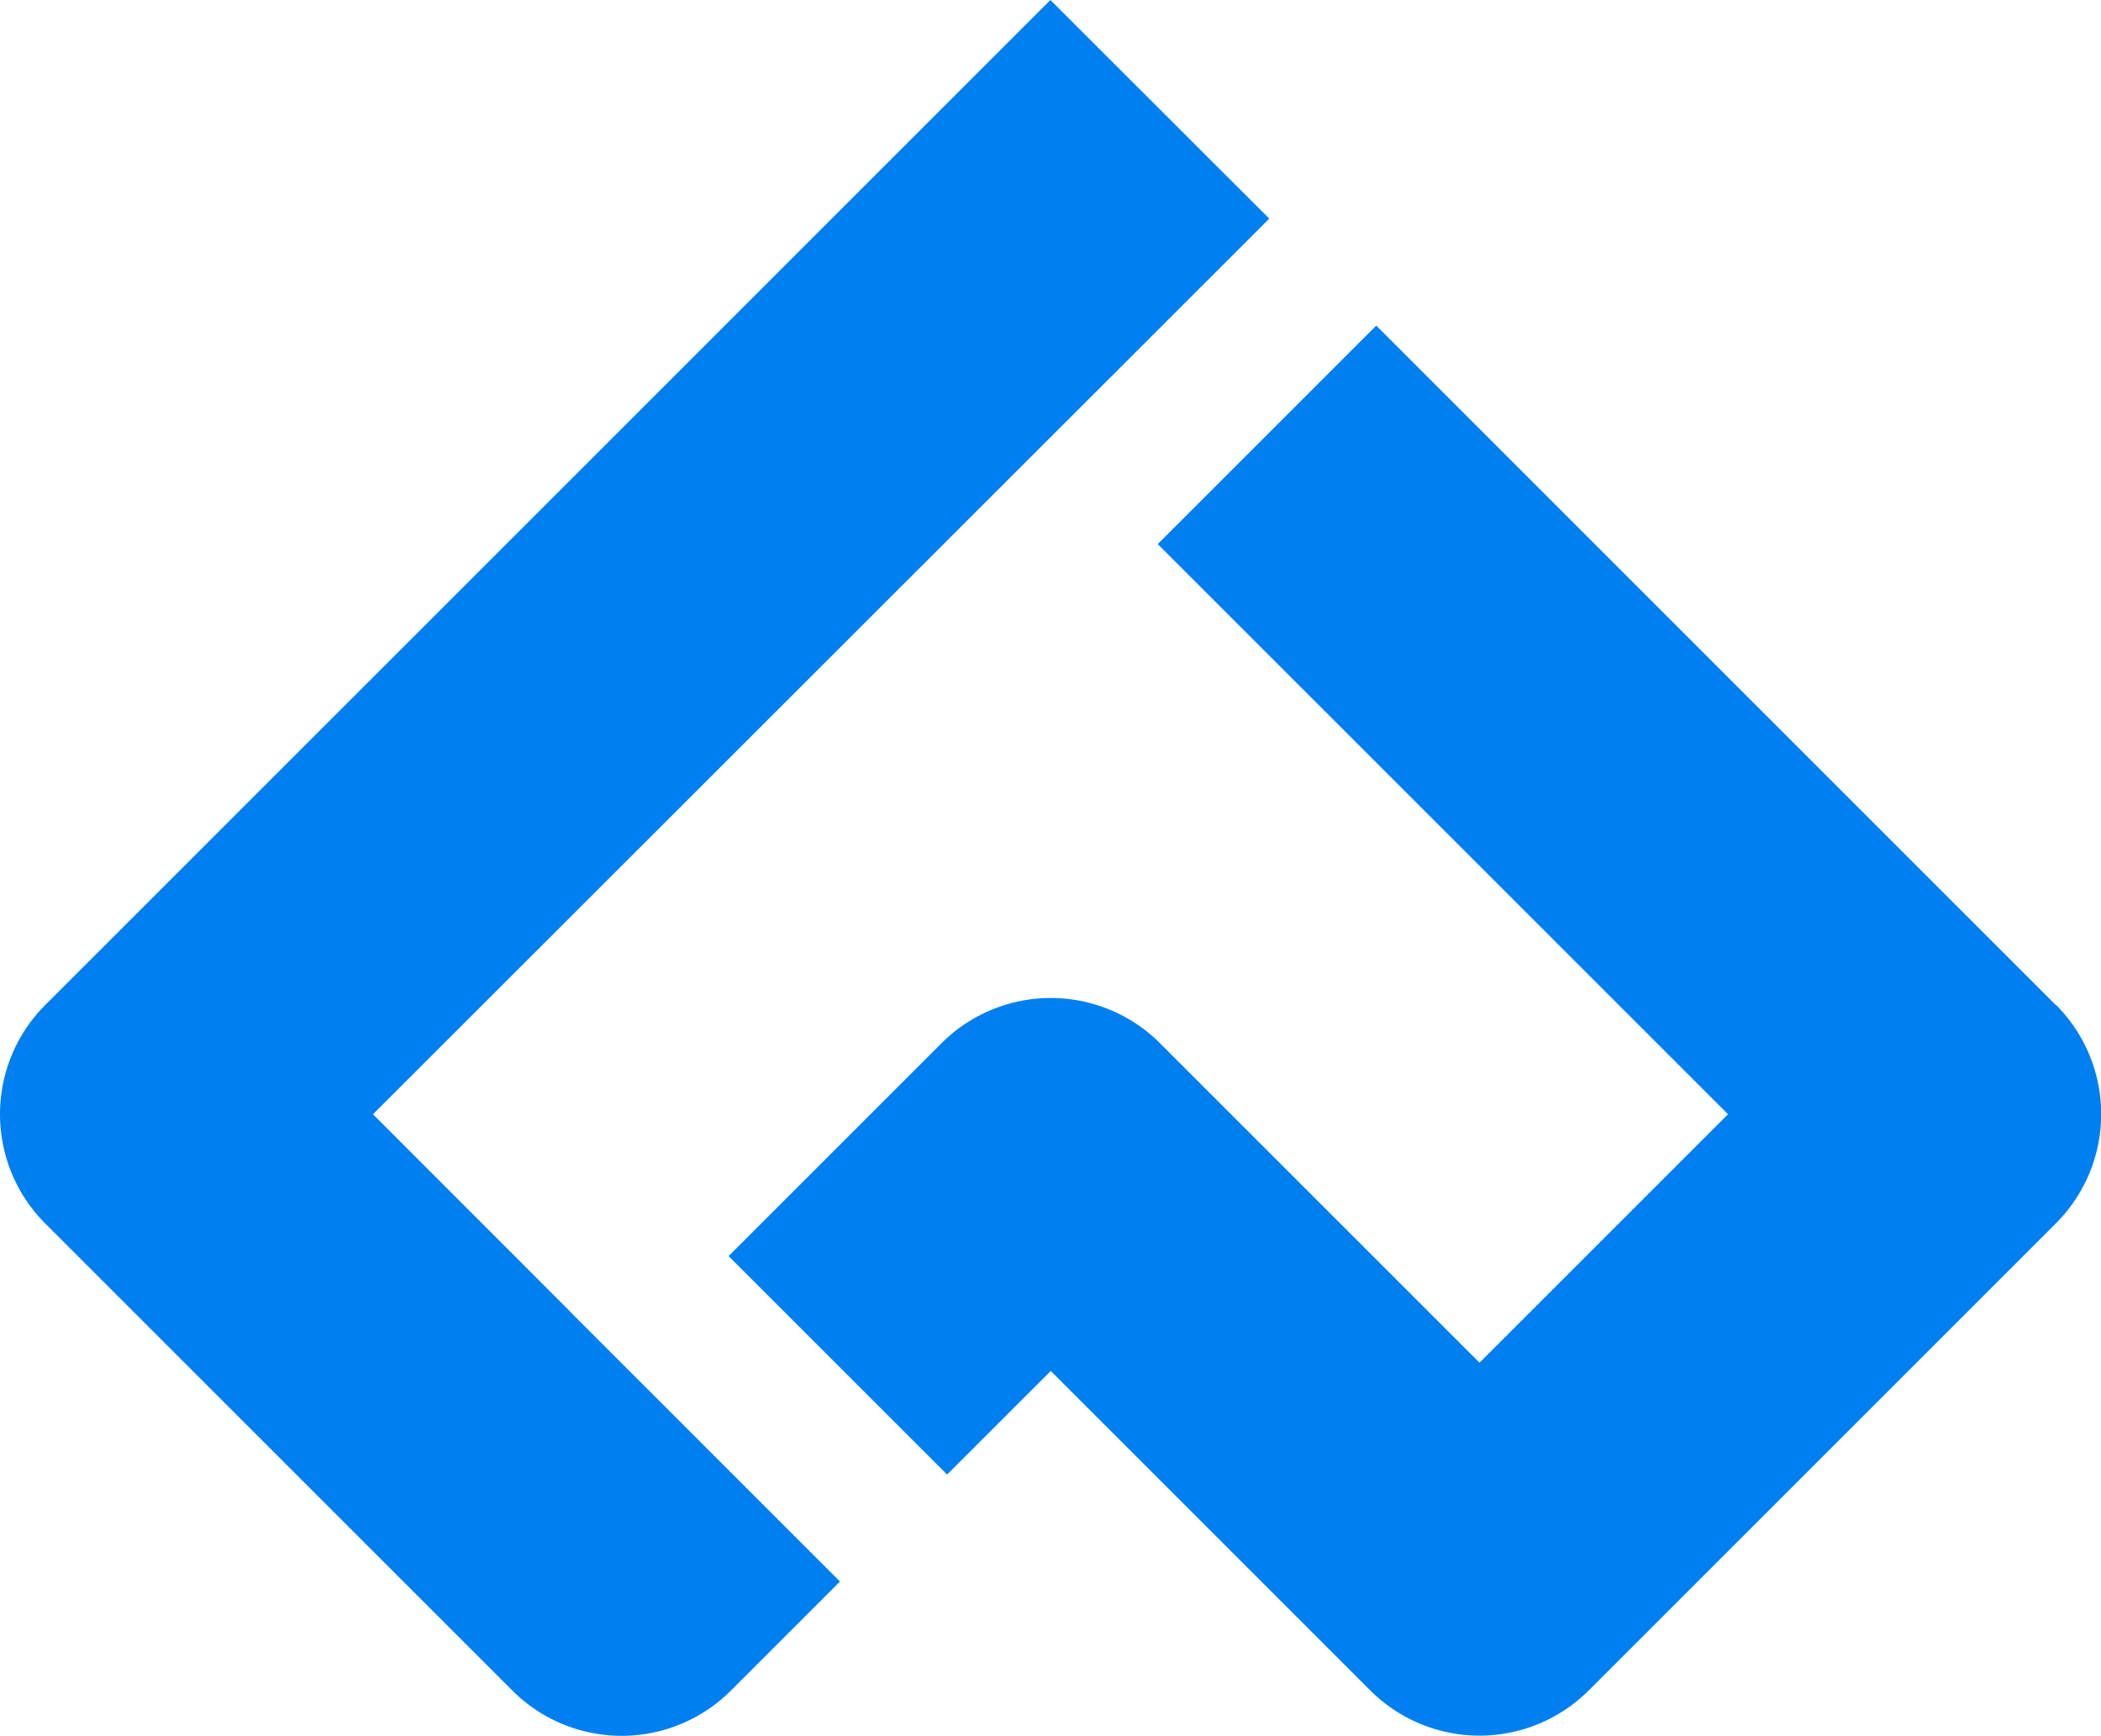
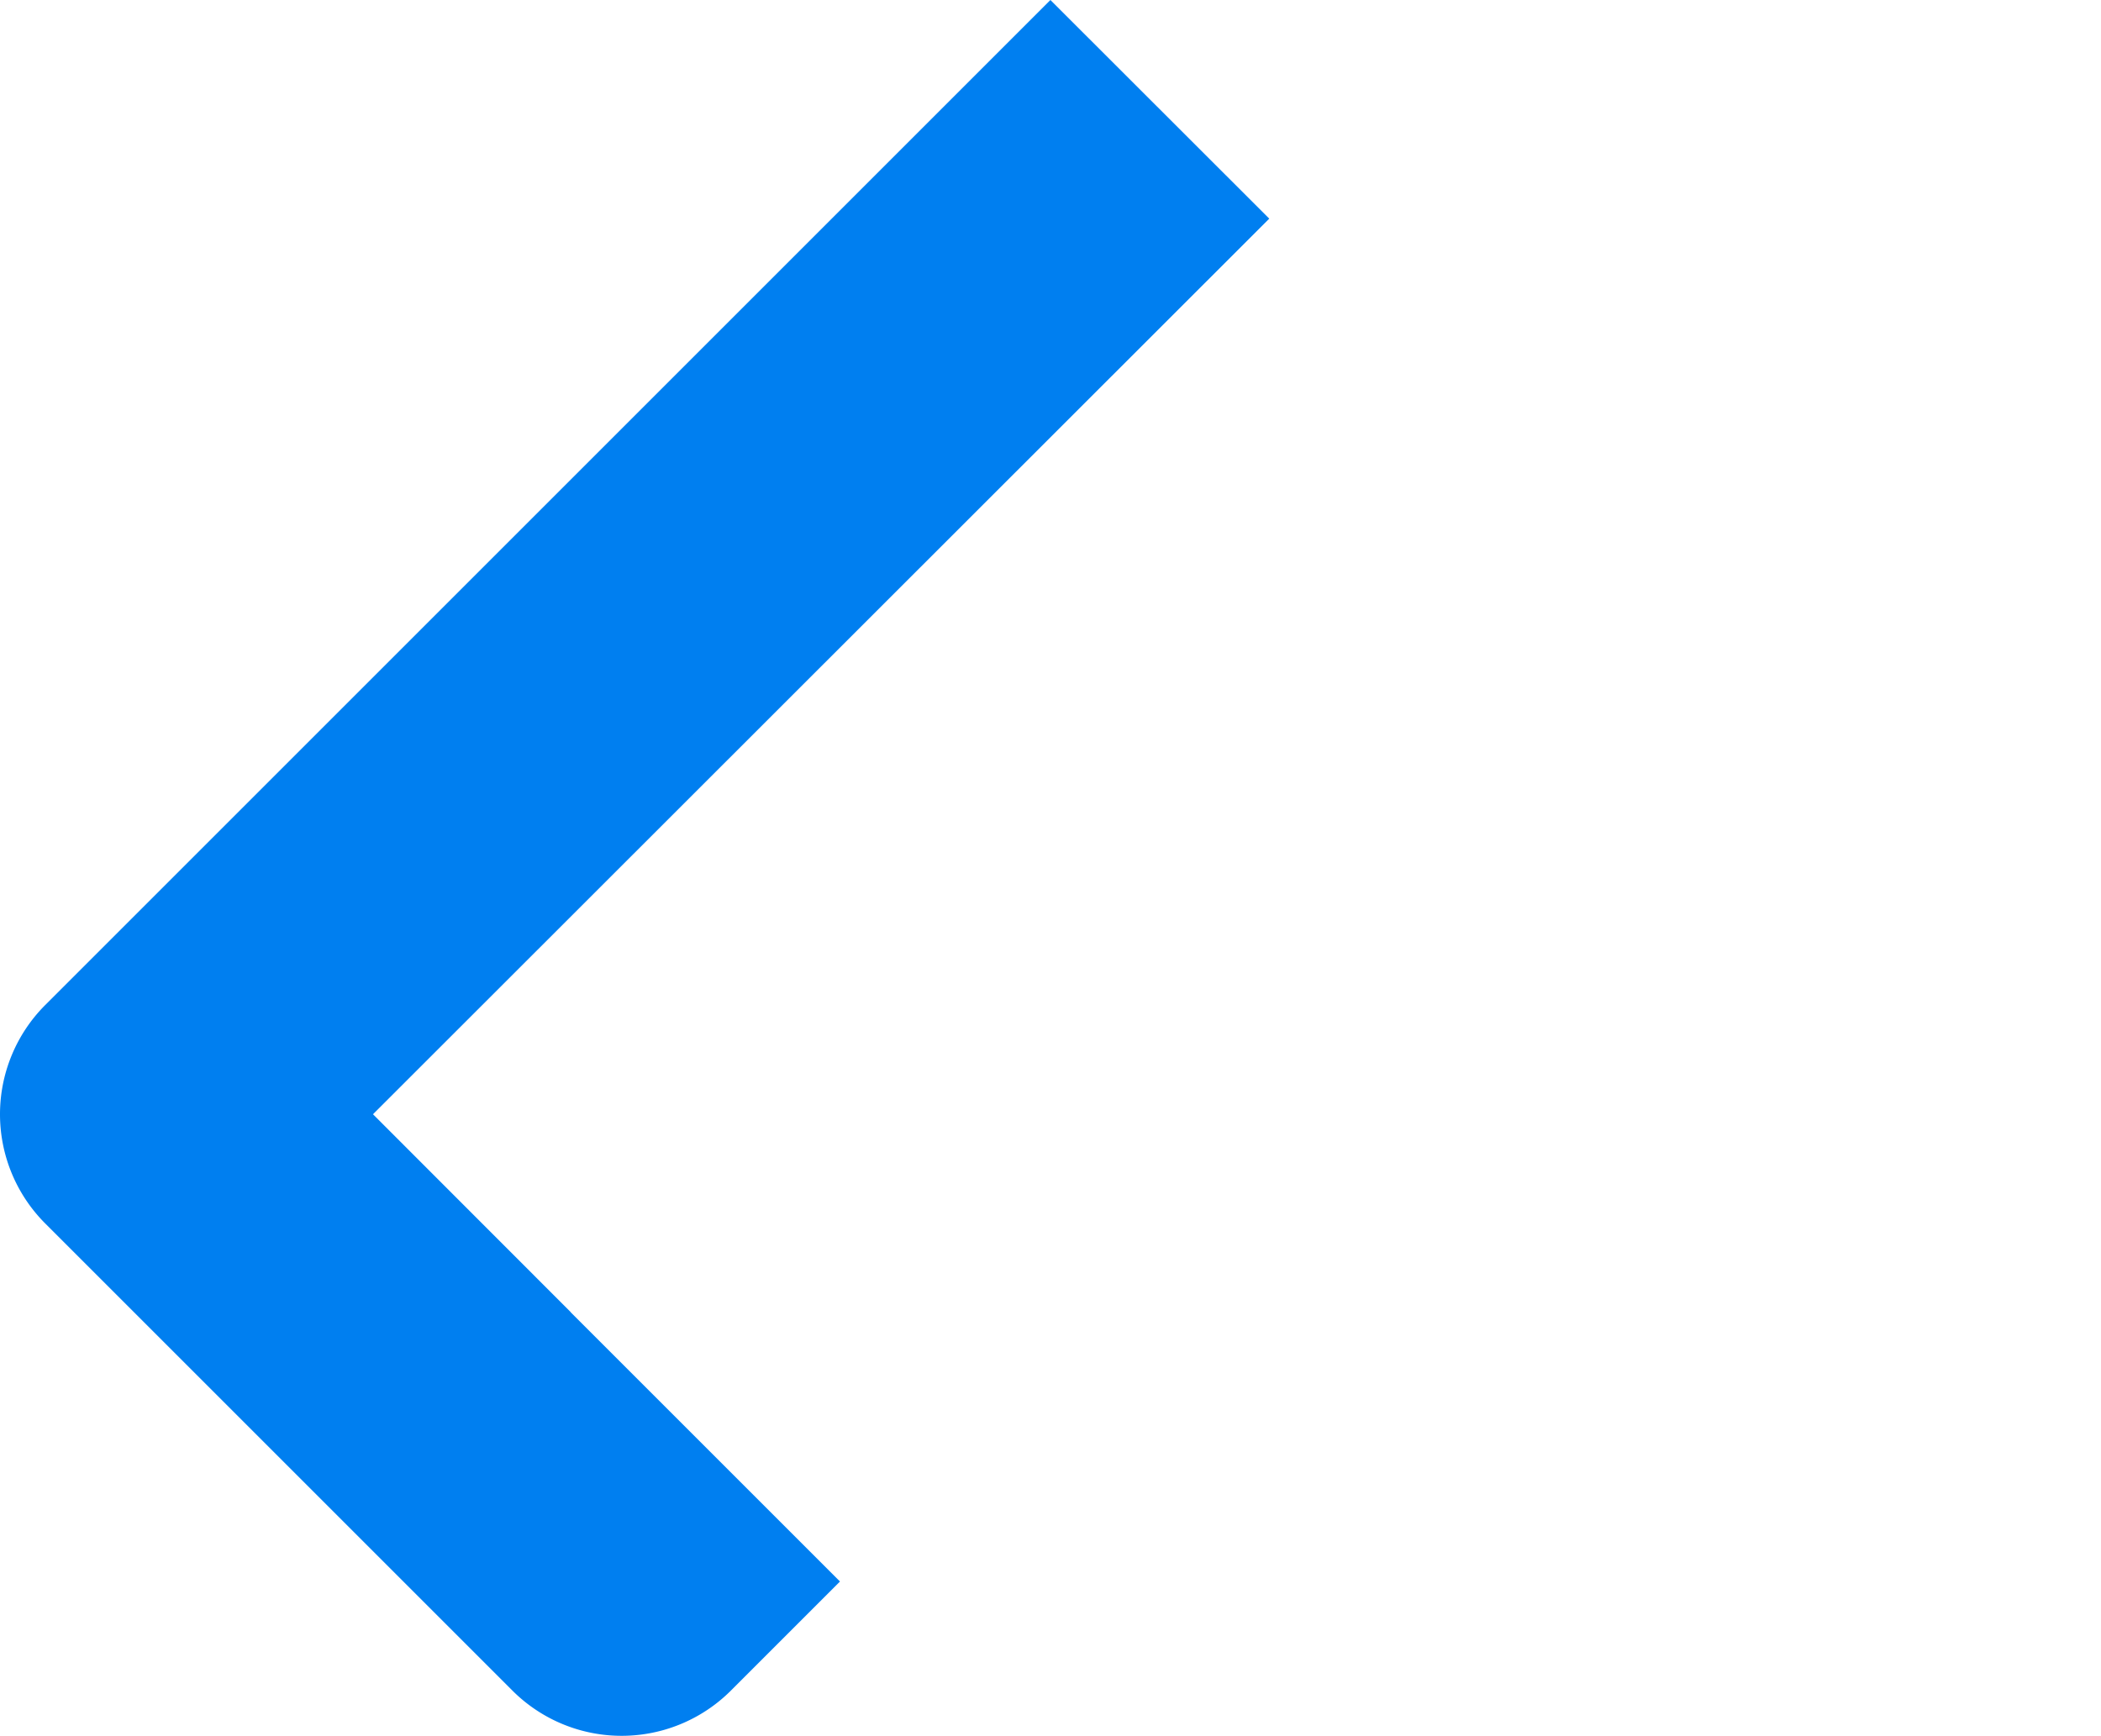
<svg xmlns="http://www.w3.org/2000/svg" data-name="Layer 1" viewBox="0 0 119.81 99.01">
-   <path fill="#007ff0" d="M117.23 57.32 78.48 18.57 66.02 31.03l32.52 32.52-14.17 14.17L66.15 59.5a8.812 8.812 0 0 0-12.46 0L41.55 71.64 54.01 84.1l5.91-5.91 18.22 18.22a8.812 8.812 0 0 0 12.46 0l26.64-26.64a8.812 8.812 0 0 0 0-12.46Z" />
  <path fill="#007ff0" d="M32.54 74.84h.01L21.27 63.55l51.11-51.08L59.9 0 49.83 10.07l-22.8 22.8L2.58 57.32a8.812 8.812 0 0 0 0 12.46l26.64 26.64a8.81 8.81 0 0 0 12.46 0l6.22-6.22-15.36-15.36Z" />
</svg>